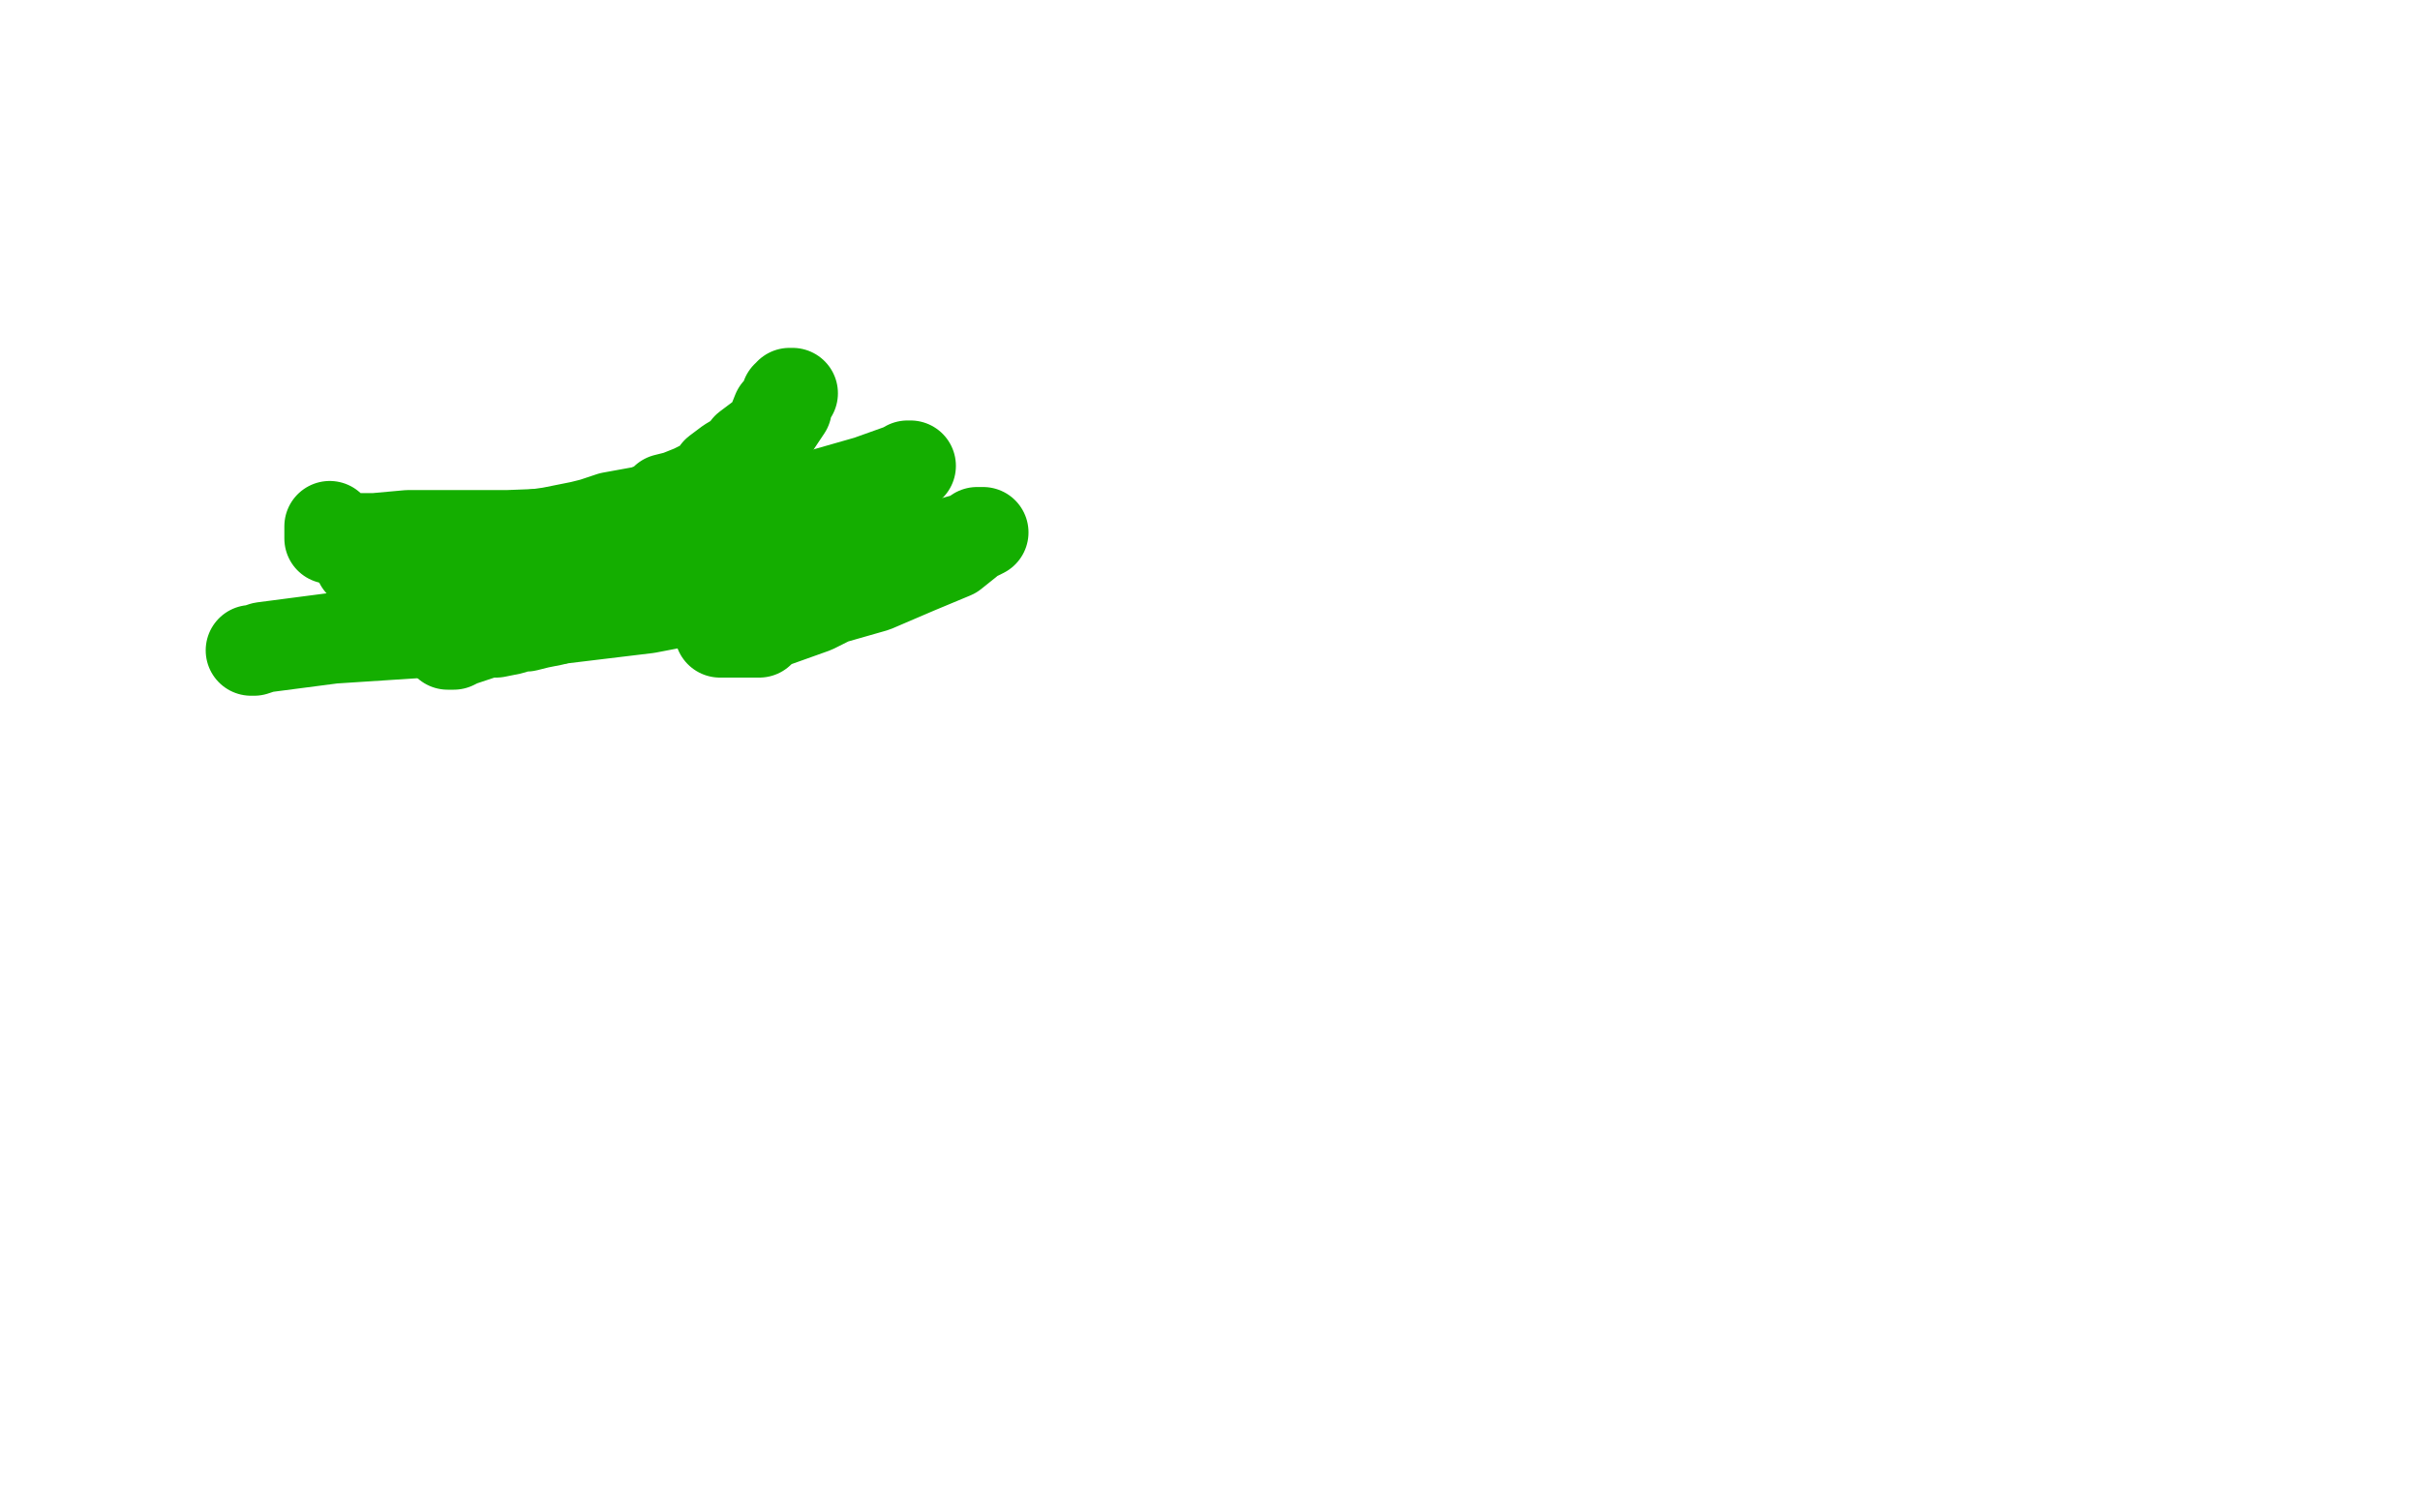
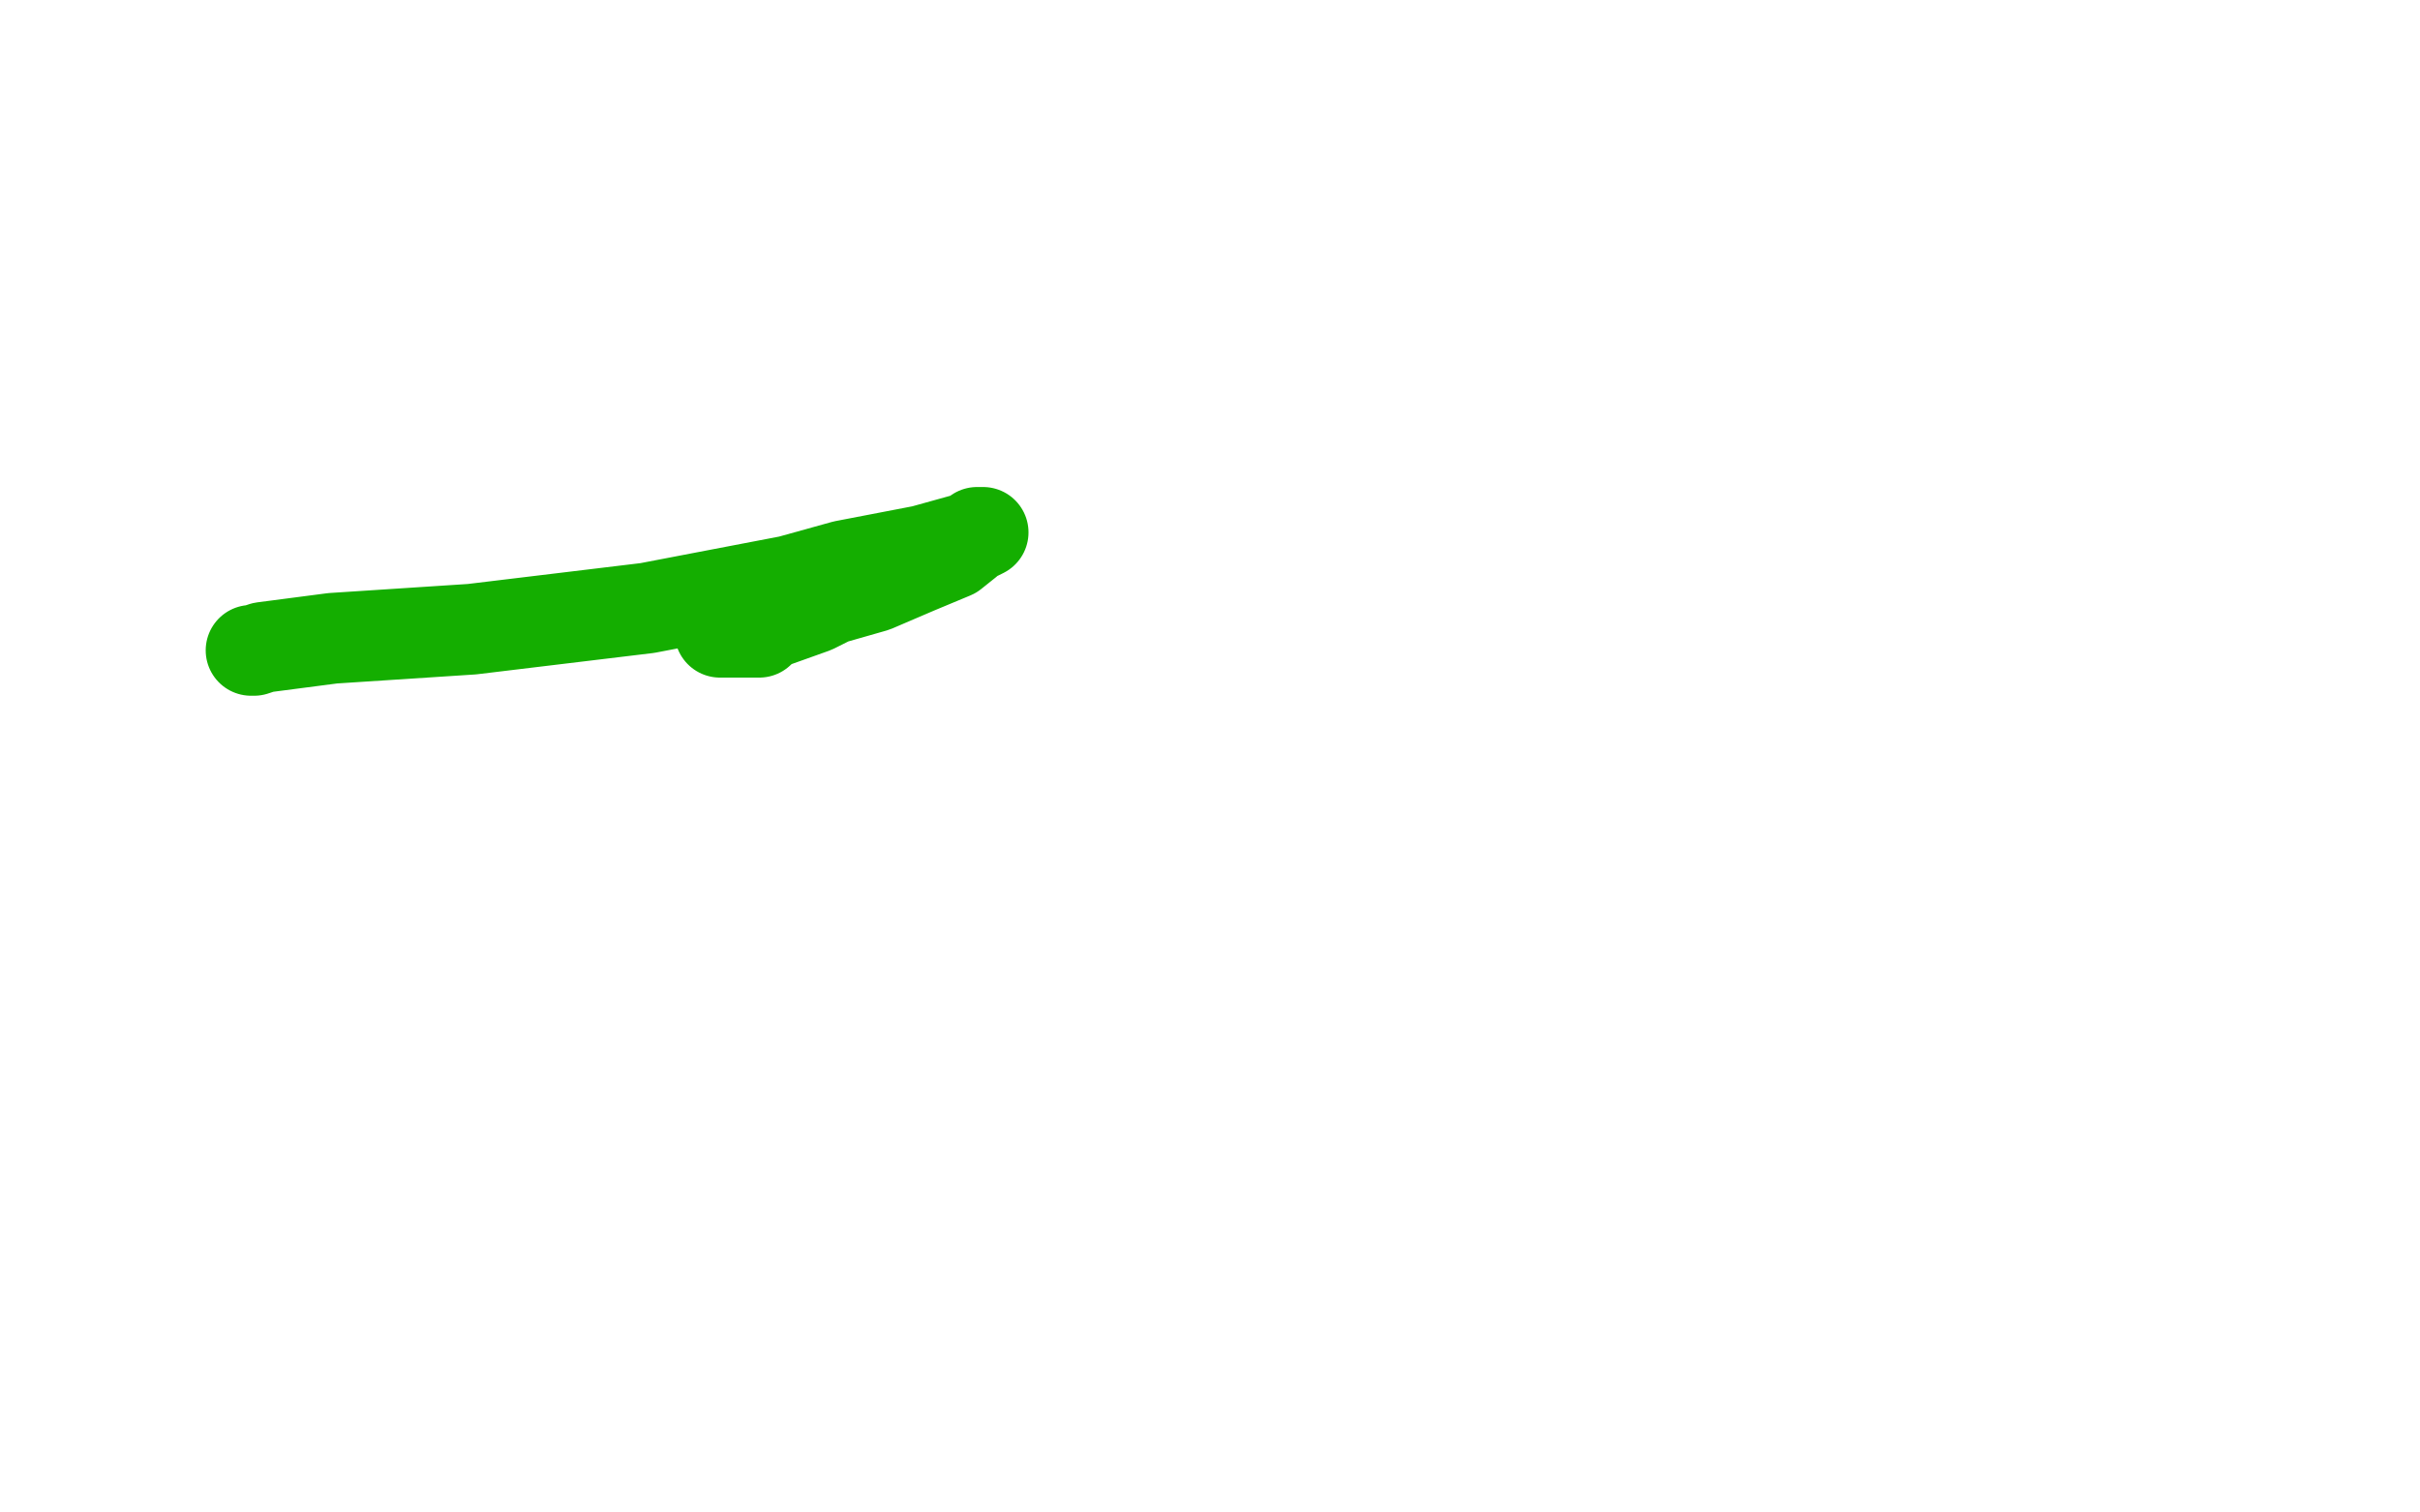
<svg xmlns="http://www.w3.org/2000/svg" width="800" height="500" version="1.1" style="stroke-antialiasing: false">
  <desc>This SVG has been created on https://colorillo.com/</desc>
-   <rect x="0" y="0" width="800" height="500" style="fill: rgb(255,255,255); stroke-width:0" />
-   <polyline points="119,185 119,186 119,186 120,186 120,186 121,185 121,185 122,185 122,185 123,185 123,185 125,184 125,184 127,184 127,184 131,184 131,184 135,184 135,184 139,184 139,184 142,184 142,184 152,183 152,183 155,182 155,182 160,181 160,181 170,178 170,178 175,177 175,177 182,176 182,176 187,175 187,175 192,174 192,174 196,173 196,173 202,171 202,171 213,169 213,169 218,167 218,167 220,165 220,165 224,164 224,164 229,162 229,162 235,159 235,159 237,156 237,156 241,153 241,153 246,150 246,150 247,148 247,148 251,145 251,145 253,144 253,144 256,141 256,141 258,138 258,138 260,135 260,135 260,134 260,134 261,131 261,131 261,130 261,130 262,130 262,130 261,131 260,131 260,132 259,134 257,136 255,141 252,145 251,147 246,153 234,162 230,166 223,172 213,179 208,183 203,188 199,191 192,196 190,198 187,202 185,204 183,205 178,206 174,207 172,207 169,208 164,209 161,209 158,210 155,211 152,212 150,213 148,213" style="fill: none; stroke: #14ae00; stroke-width: 30; stroke-linejoin: round; stroke-linecap: round; stroke-antialiasing: false; stroke-antialias: 0; opacity: 1.0" />
  <polyline points="83,215 84,215 84,215 87,214 87,214 110,211 110,211 156,208 156,208 214,201 214,201 261,192 261,192 279,187 279,187 305,182 305,182 323,177 323,177 325,176 325,176 324,176 323,176 322,177 320,179 315,183 303,188 289,194 275,198 269,201 255,206 252,208 251,209 248,209 245,209 238,209" style="fill: none; stroke: #14ae00; stroke-width: 30; stroke-linejoin: round; stroke-linecap: round; stroke-antialiasing: false; stroke-antialias: 0; opacity: 1.0" />
-   <polyline points="109,174 109,178 109,178 115,178 115,178 124,178 124,178 135,177 135,177 151,177 151,177 168,177 168,177 194,176 194,176 221,174 221,174 259,167 259,167 287,159 287,159 301,154 301,154 300,154 298,156 293,162 276,179" style="fill: none; stroke: #14ae00; stroke-width: 30; stroke-linejoin: round; stroke-linecap: round; stroke-antialiasing: false; stroke-antialias: 0; opacity: 1.0" />
</svg>